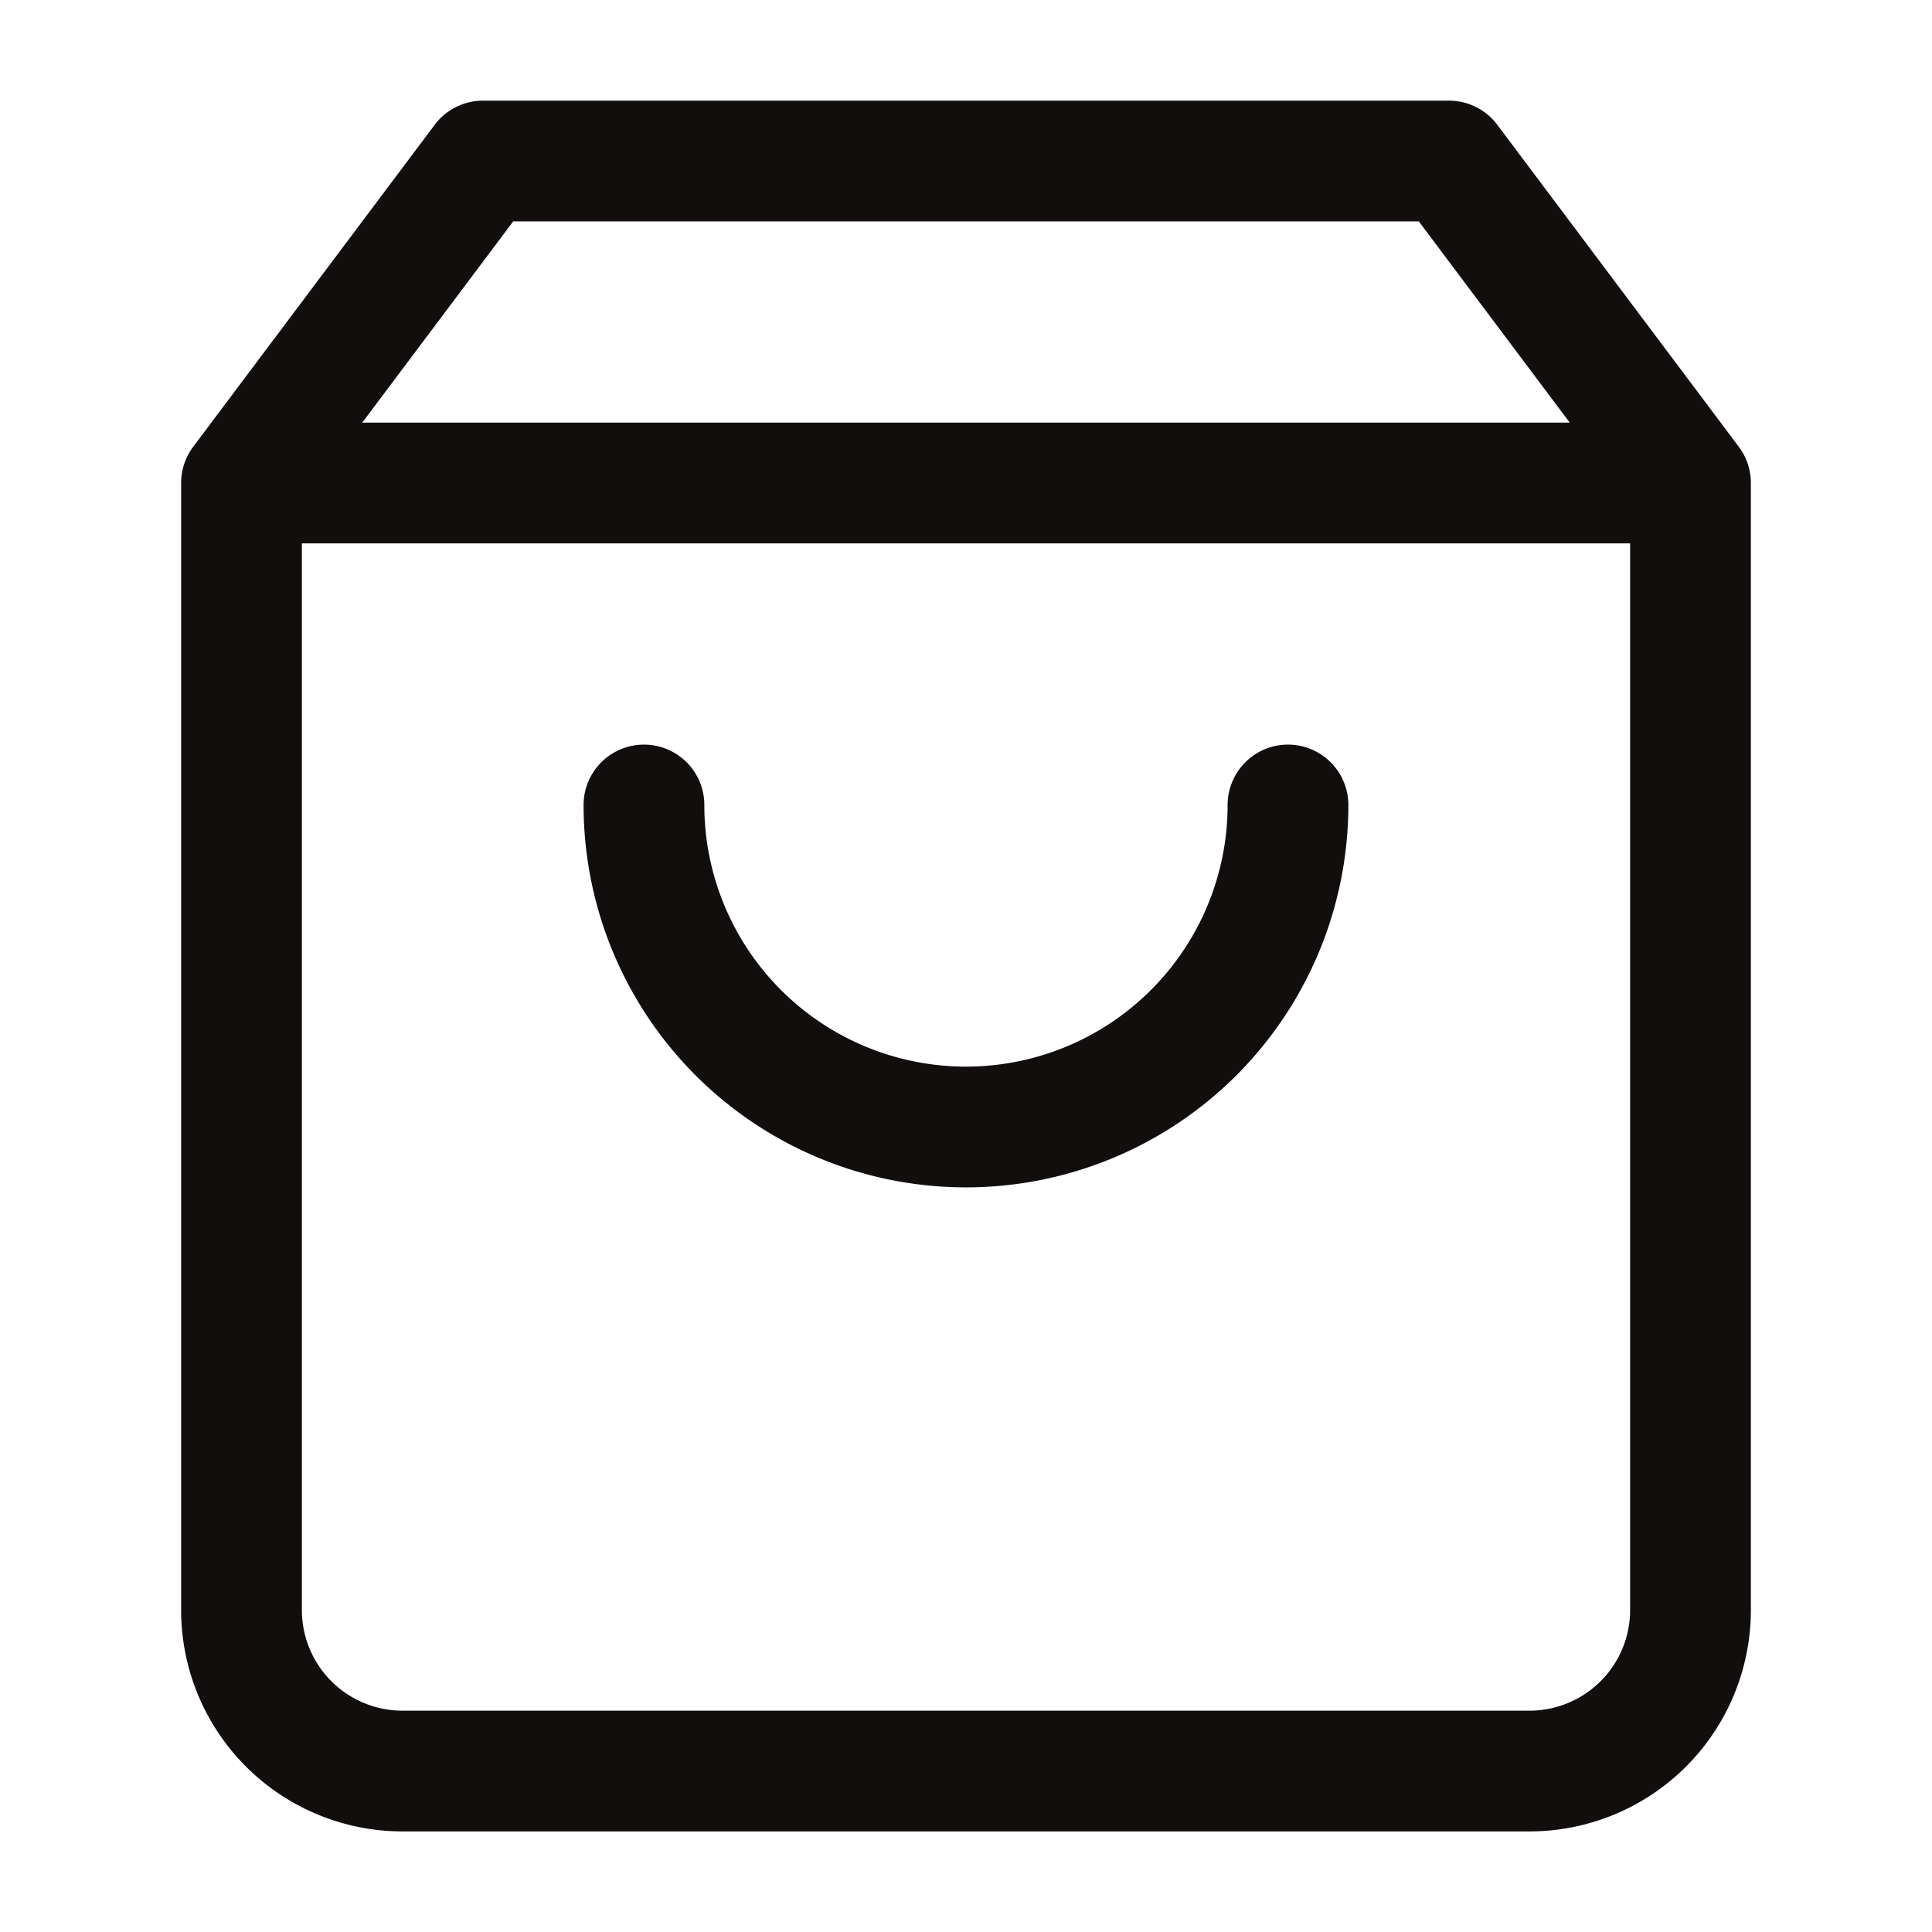
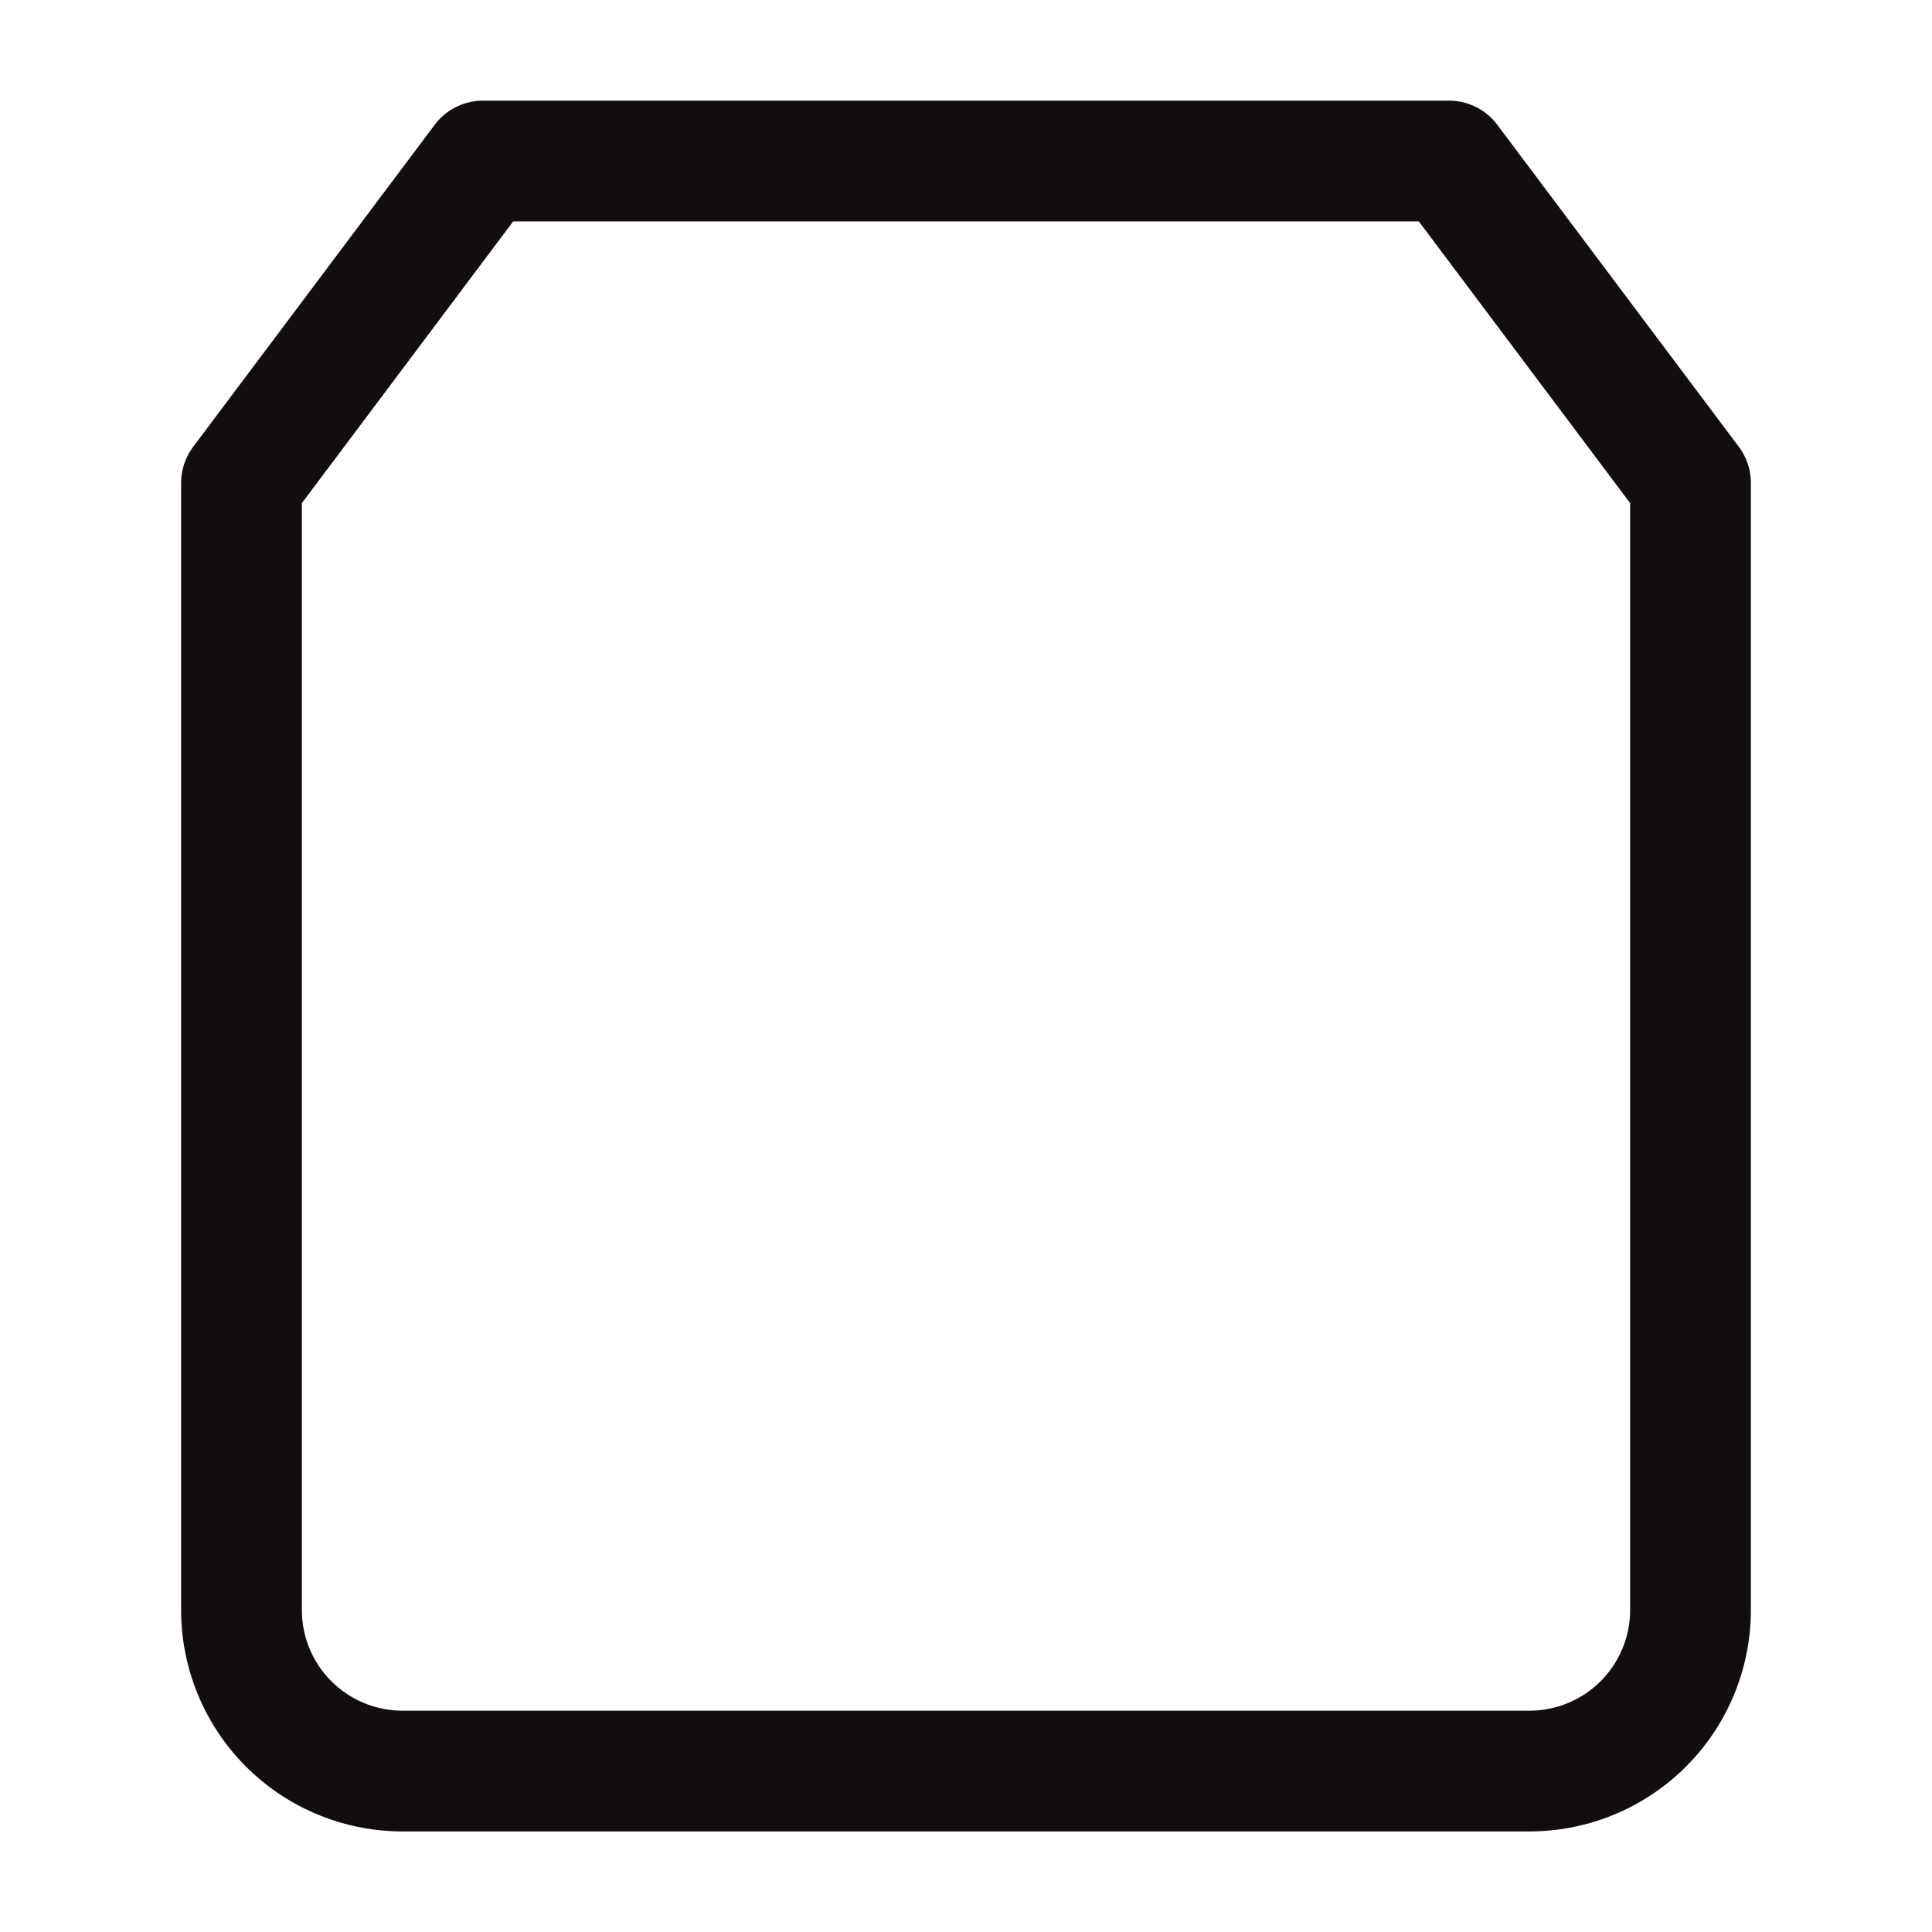
<svg xmlns="http://www.w3.org/2000/svg" fill="none" viewBox="0 0 32 32">
-   <path stroke="#120E0E" stroke-linecap="round" stroke-linejoin="round" stroke-width="2" d="M8 2.667 4 8v18.667a2.667 2.667 0 0 0 2.667 2.667h18.667A2.667 2.667 0 0 0 28 26.667V8l-4-5.333H8ZM4 8h24" />
-   <path stroke="#120E0E" stroke-linecap="round" stroke-linejoin="round" stroke-width="2" d="M21.333 13.333a5.333 5.333 0 1 1-10.667 0" />
+   <path stroke="#120E0E" stroke-linecap="round" stroke-linejoin="round" stroke-width="2" d="M8 2.667 4 8v18.667a2.667 2.667 0 0 0 2.667 2.667h18.667A2.667 2.667 0 0 0 28 26.667V8l-4-5.333H8ZM4 8" />
</svg>